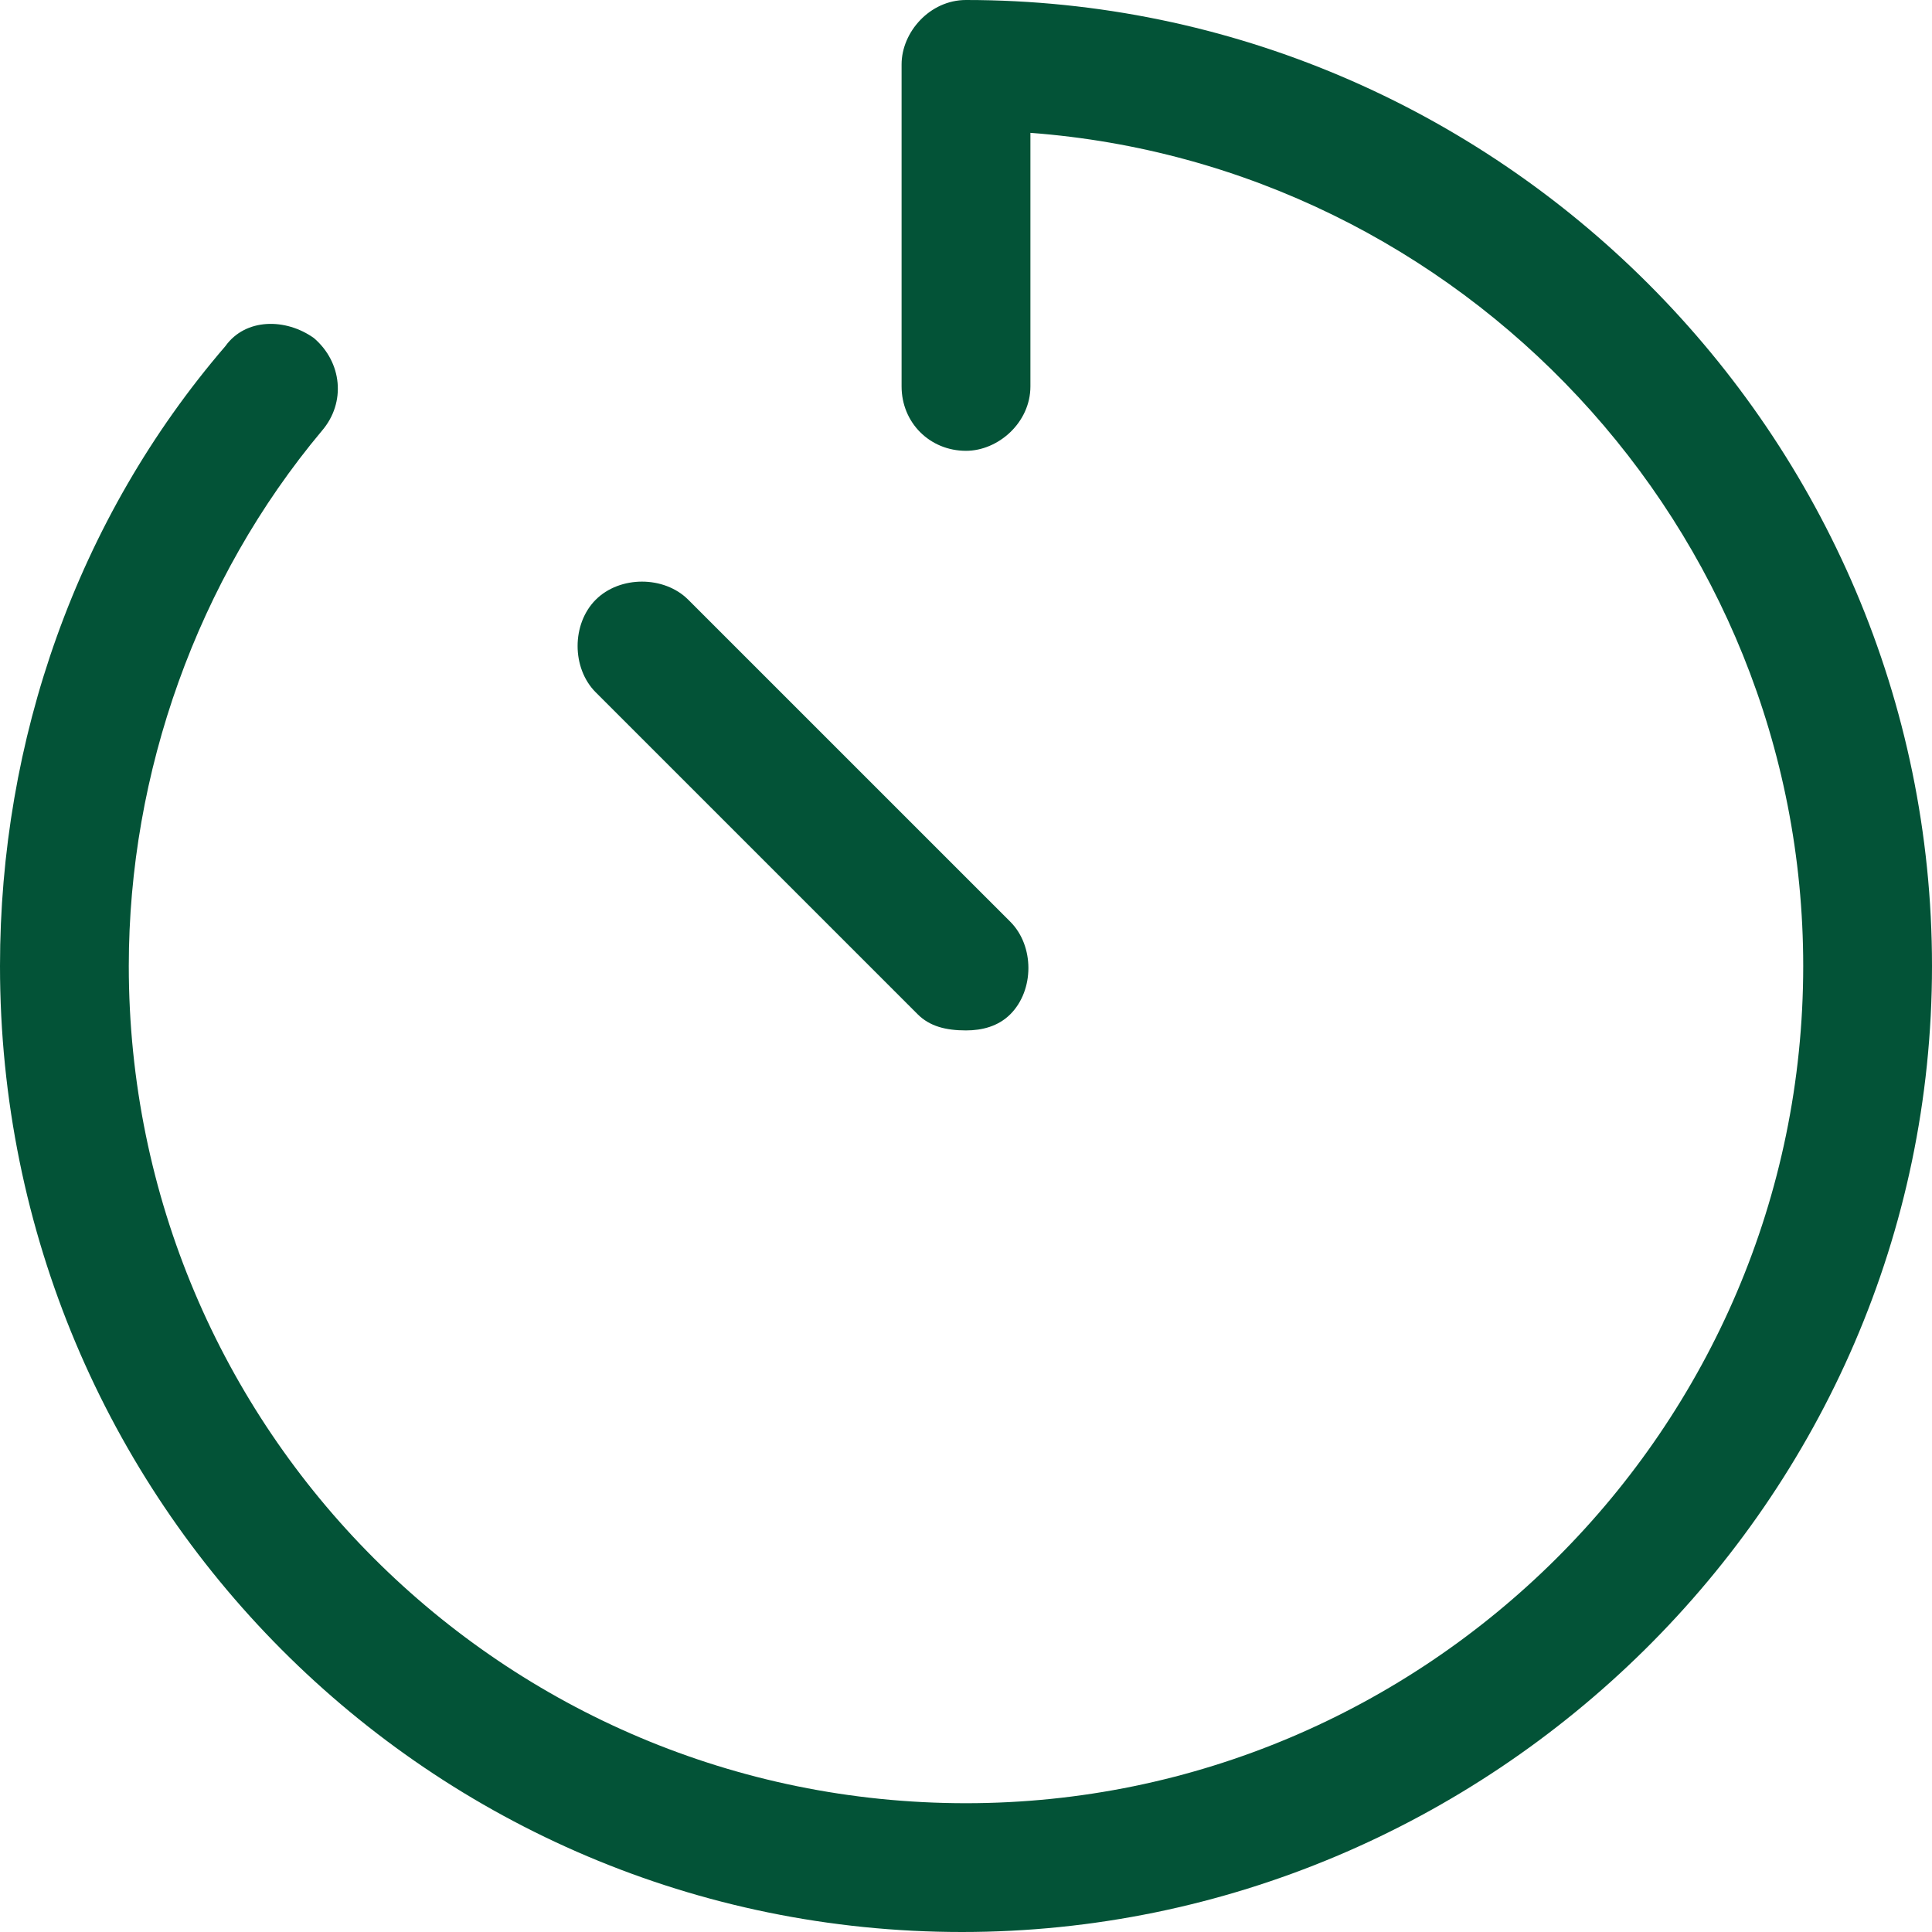
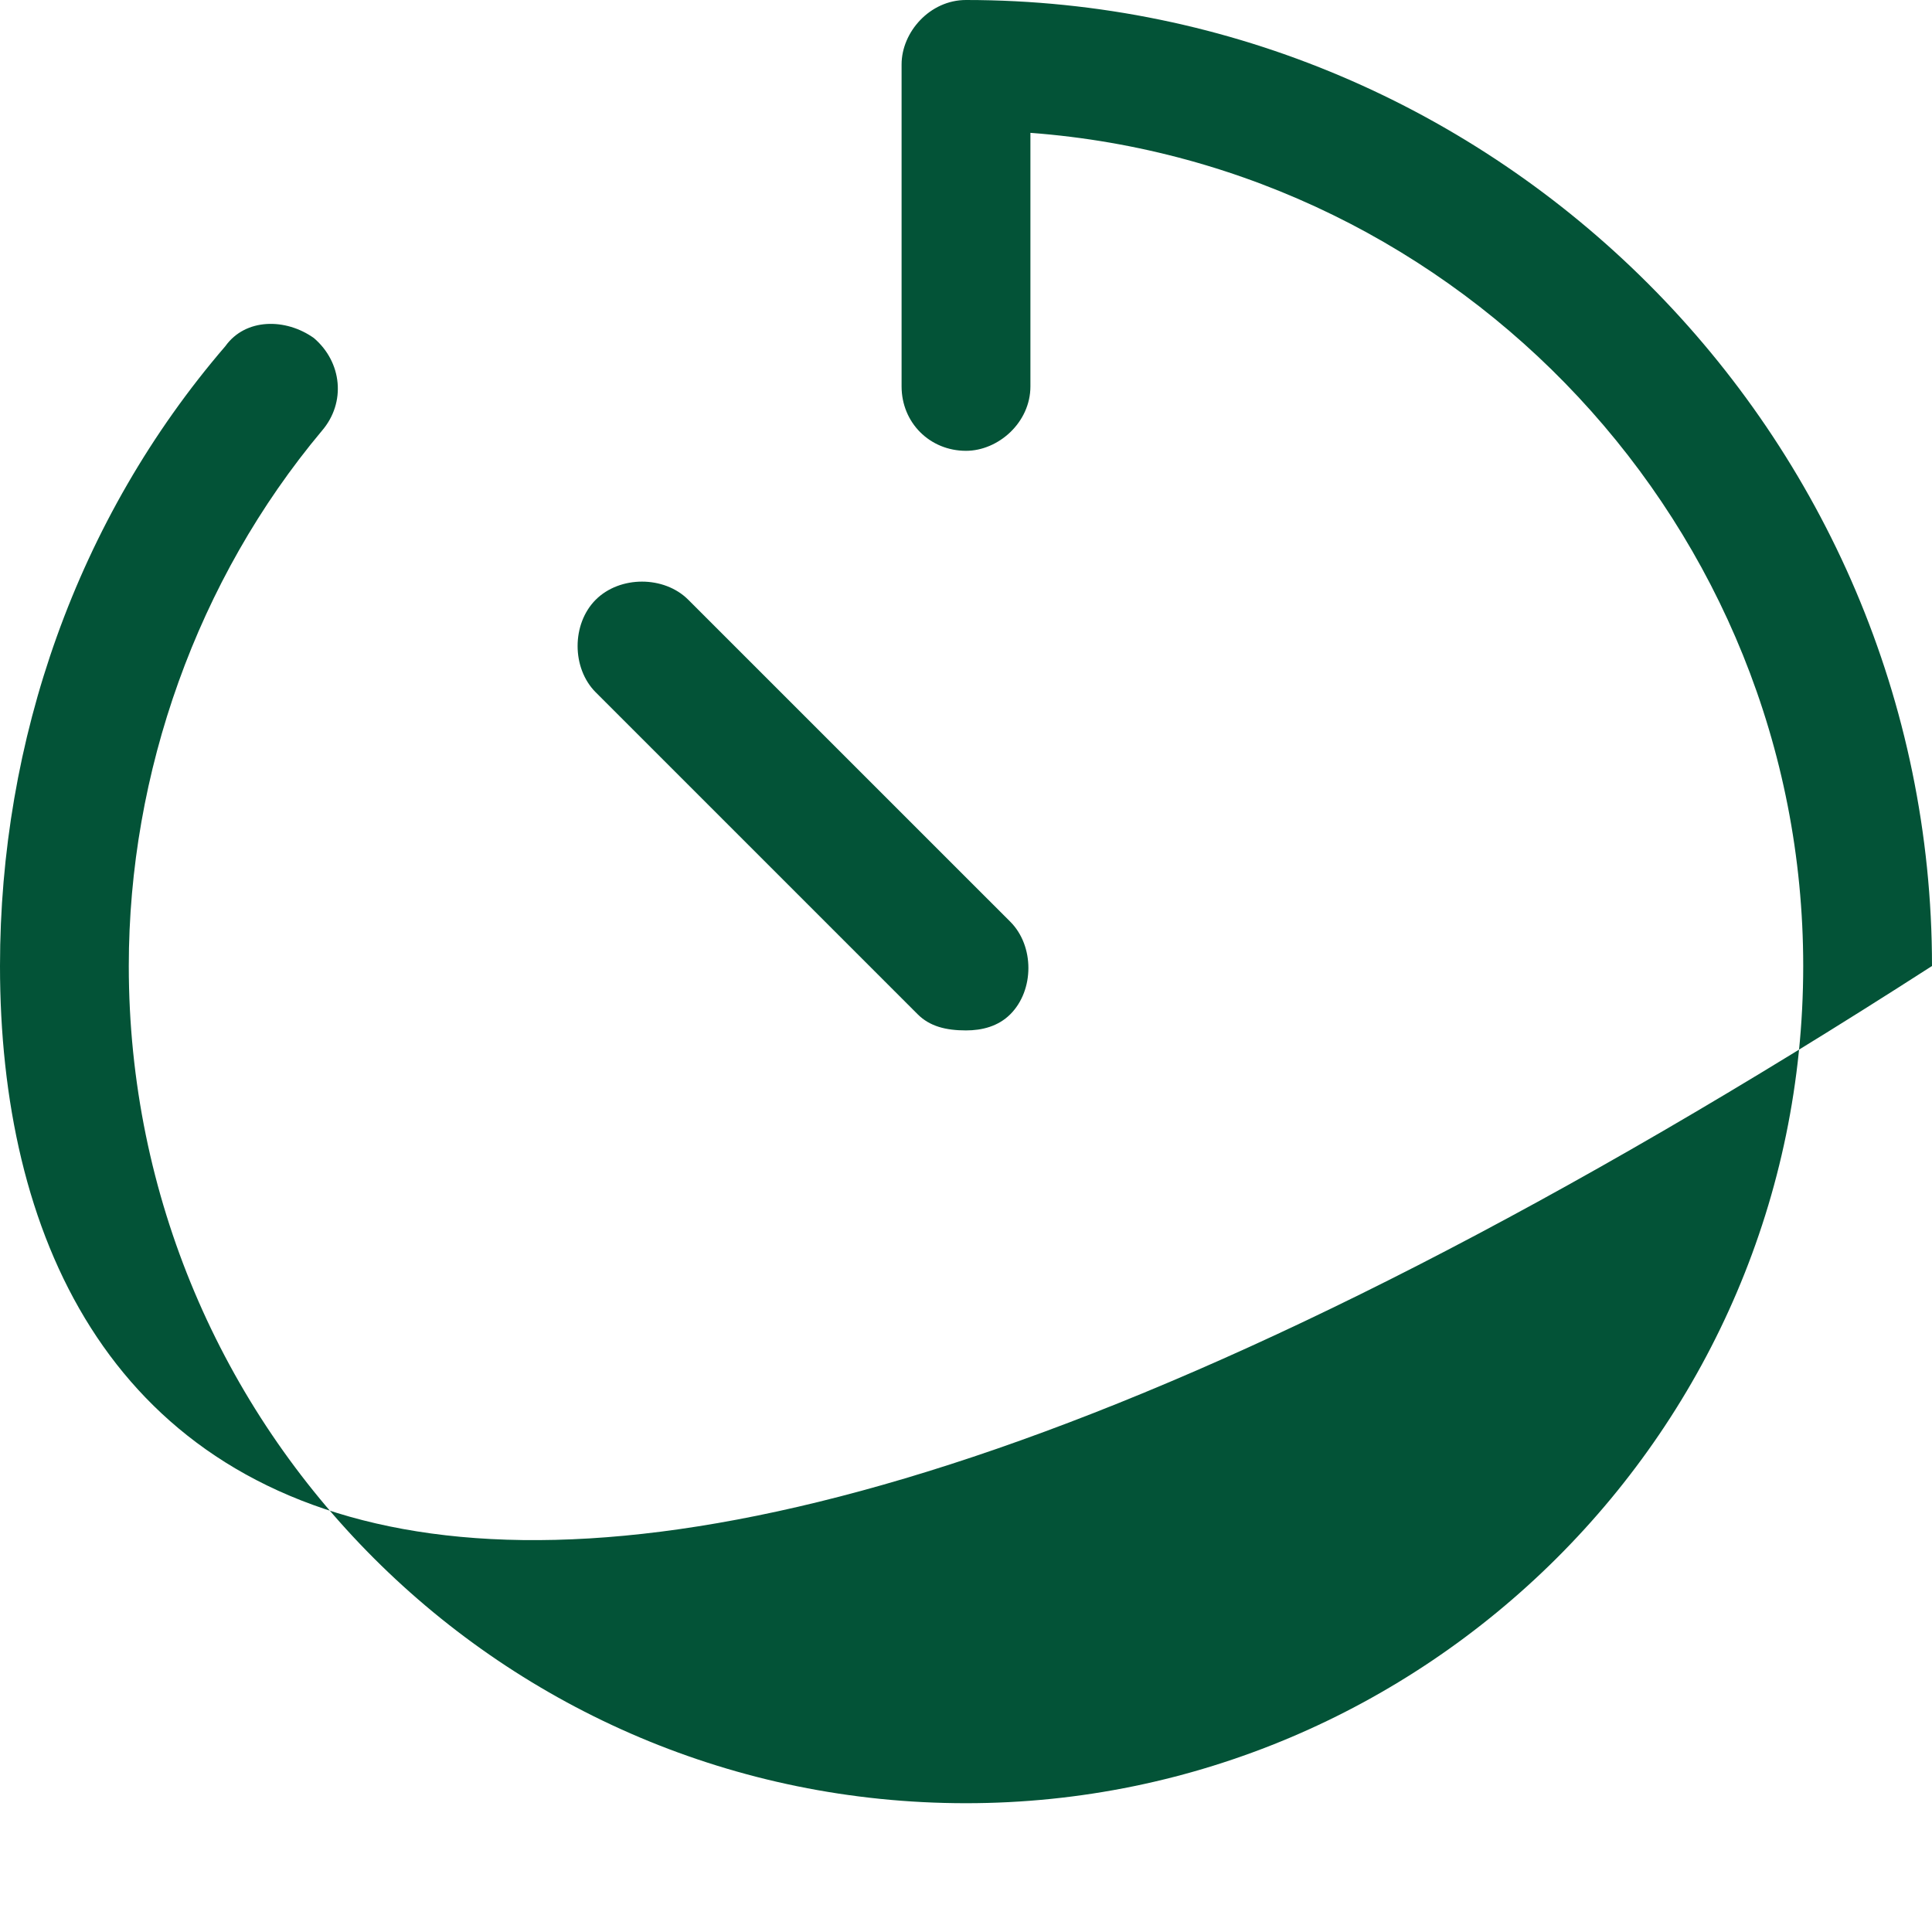
<svg xmlns="http://www.w3.org/2000/svg" width="50" height="50" viewBox="0 0 50 50" fill="none">
-   <path d="M25 0C38.75 0 50 11.25 50 25C50 38.854 38.542 50 24.896 50C11.146 50 0 38.854 0 25C0 19.167 1.979 13.438 5.833 8.958C6.354 8.229 7.396 8.229 8.125 8.75C8.854 9.375 8.958 10.417 8.333 11.146C5.104 15 3.333 20 3.333 25C3.333 36.979 13.021 46.667 25 46.667C36.875 46.667 46.667 36.979 46.667 25C46.667 13.646 37.812 4.271 26.667 3.438V10C26.667 10.938 25.833 11.667 25 11.667C24.062 11.667 23.333 10.938 23.333 10V1.667C23.333 0.833 24.062 0 25 0ZM23.75 26.25L15.417 17.917C14.792 17.292 14.792 16.146 15.417 15.521C16.042 14.896 17.188 14.896 17.812 15.521L26.146 23.854C26.771 24.479 26.771 25.625 26.146 26.25C25.833 26.562 25.417 26.667 25 26.667C24.479 26.667 24.062 26.562 23.75 26.25Z" fill="#035337" />
+   <path d="M25 0C38.75 0 50 11.25 50 25C11.146 50 0 38.854 0 25C0 19.167 1.979 13.438 5.833 8.958C6.354 8.229 7.396 8.229 8.125 8.75C8.854 9.375 8.958 10.417 8.333 11.146C5.104 15 3.333 20 3.333 25C3.333 36.979 13.021 46.667 25 46.667C36.875 46.667 46.667 36.979 46.667 25C46.667 13.646 37.812 4.271 26.667 3.438V10C26.667 10.938 25.833 11.667 25 11.667C24.062 11.667 23.333 10.938 23.333 10V1.667C23.333 0.833 24.062 0 25 0ZM23.75 26.25L15.417 17.917C14.792 17.292 14.792 16.146 15.417 15.521C16.042 14.896 17.188 14.896 17.812 15.521L26.146 23.854C26.771 24.479 26.771 25.625 26.146 26.25C25.833 26.562 25.417 26.667 25 26.667C24.479 26.667 24.062 26.562 23.75 26.25Z" fill="#035337" />
</svg>